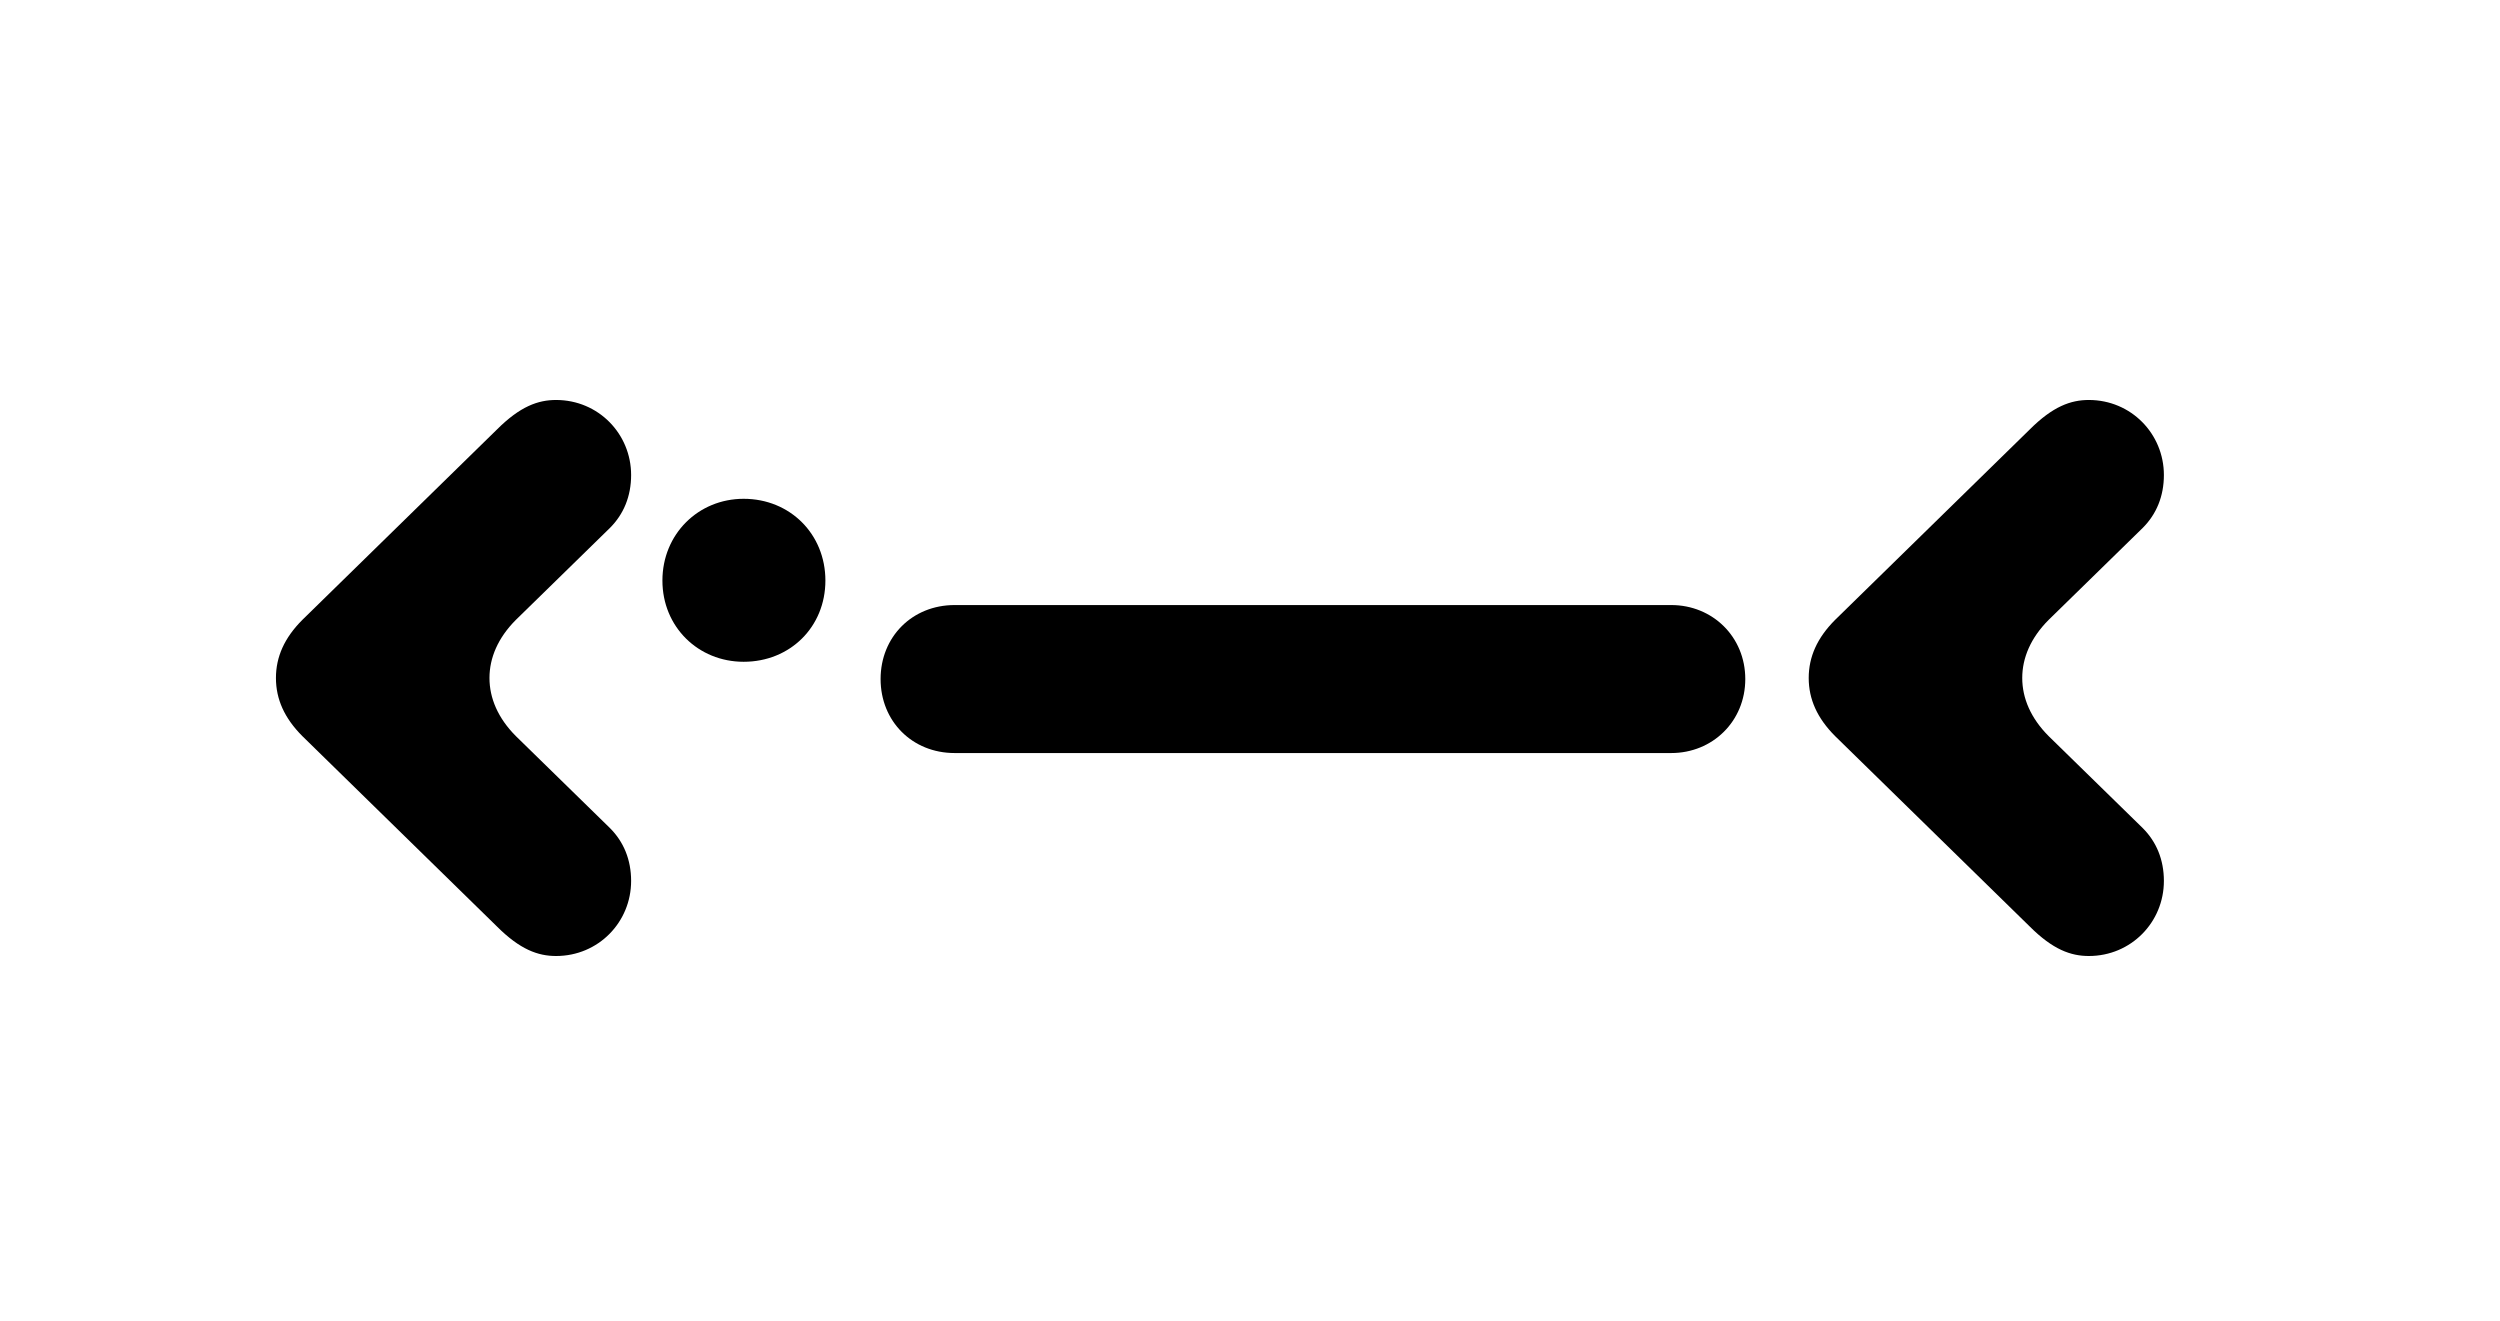
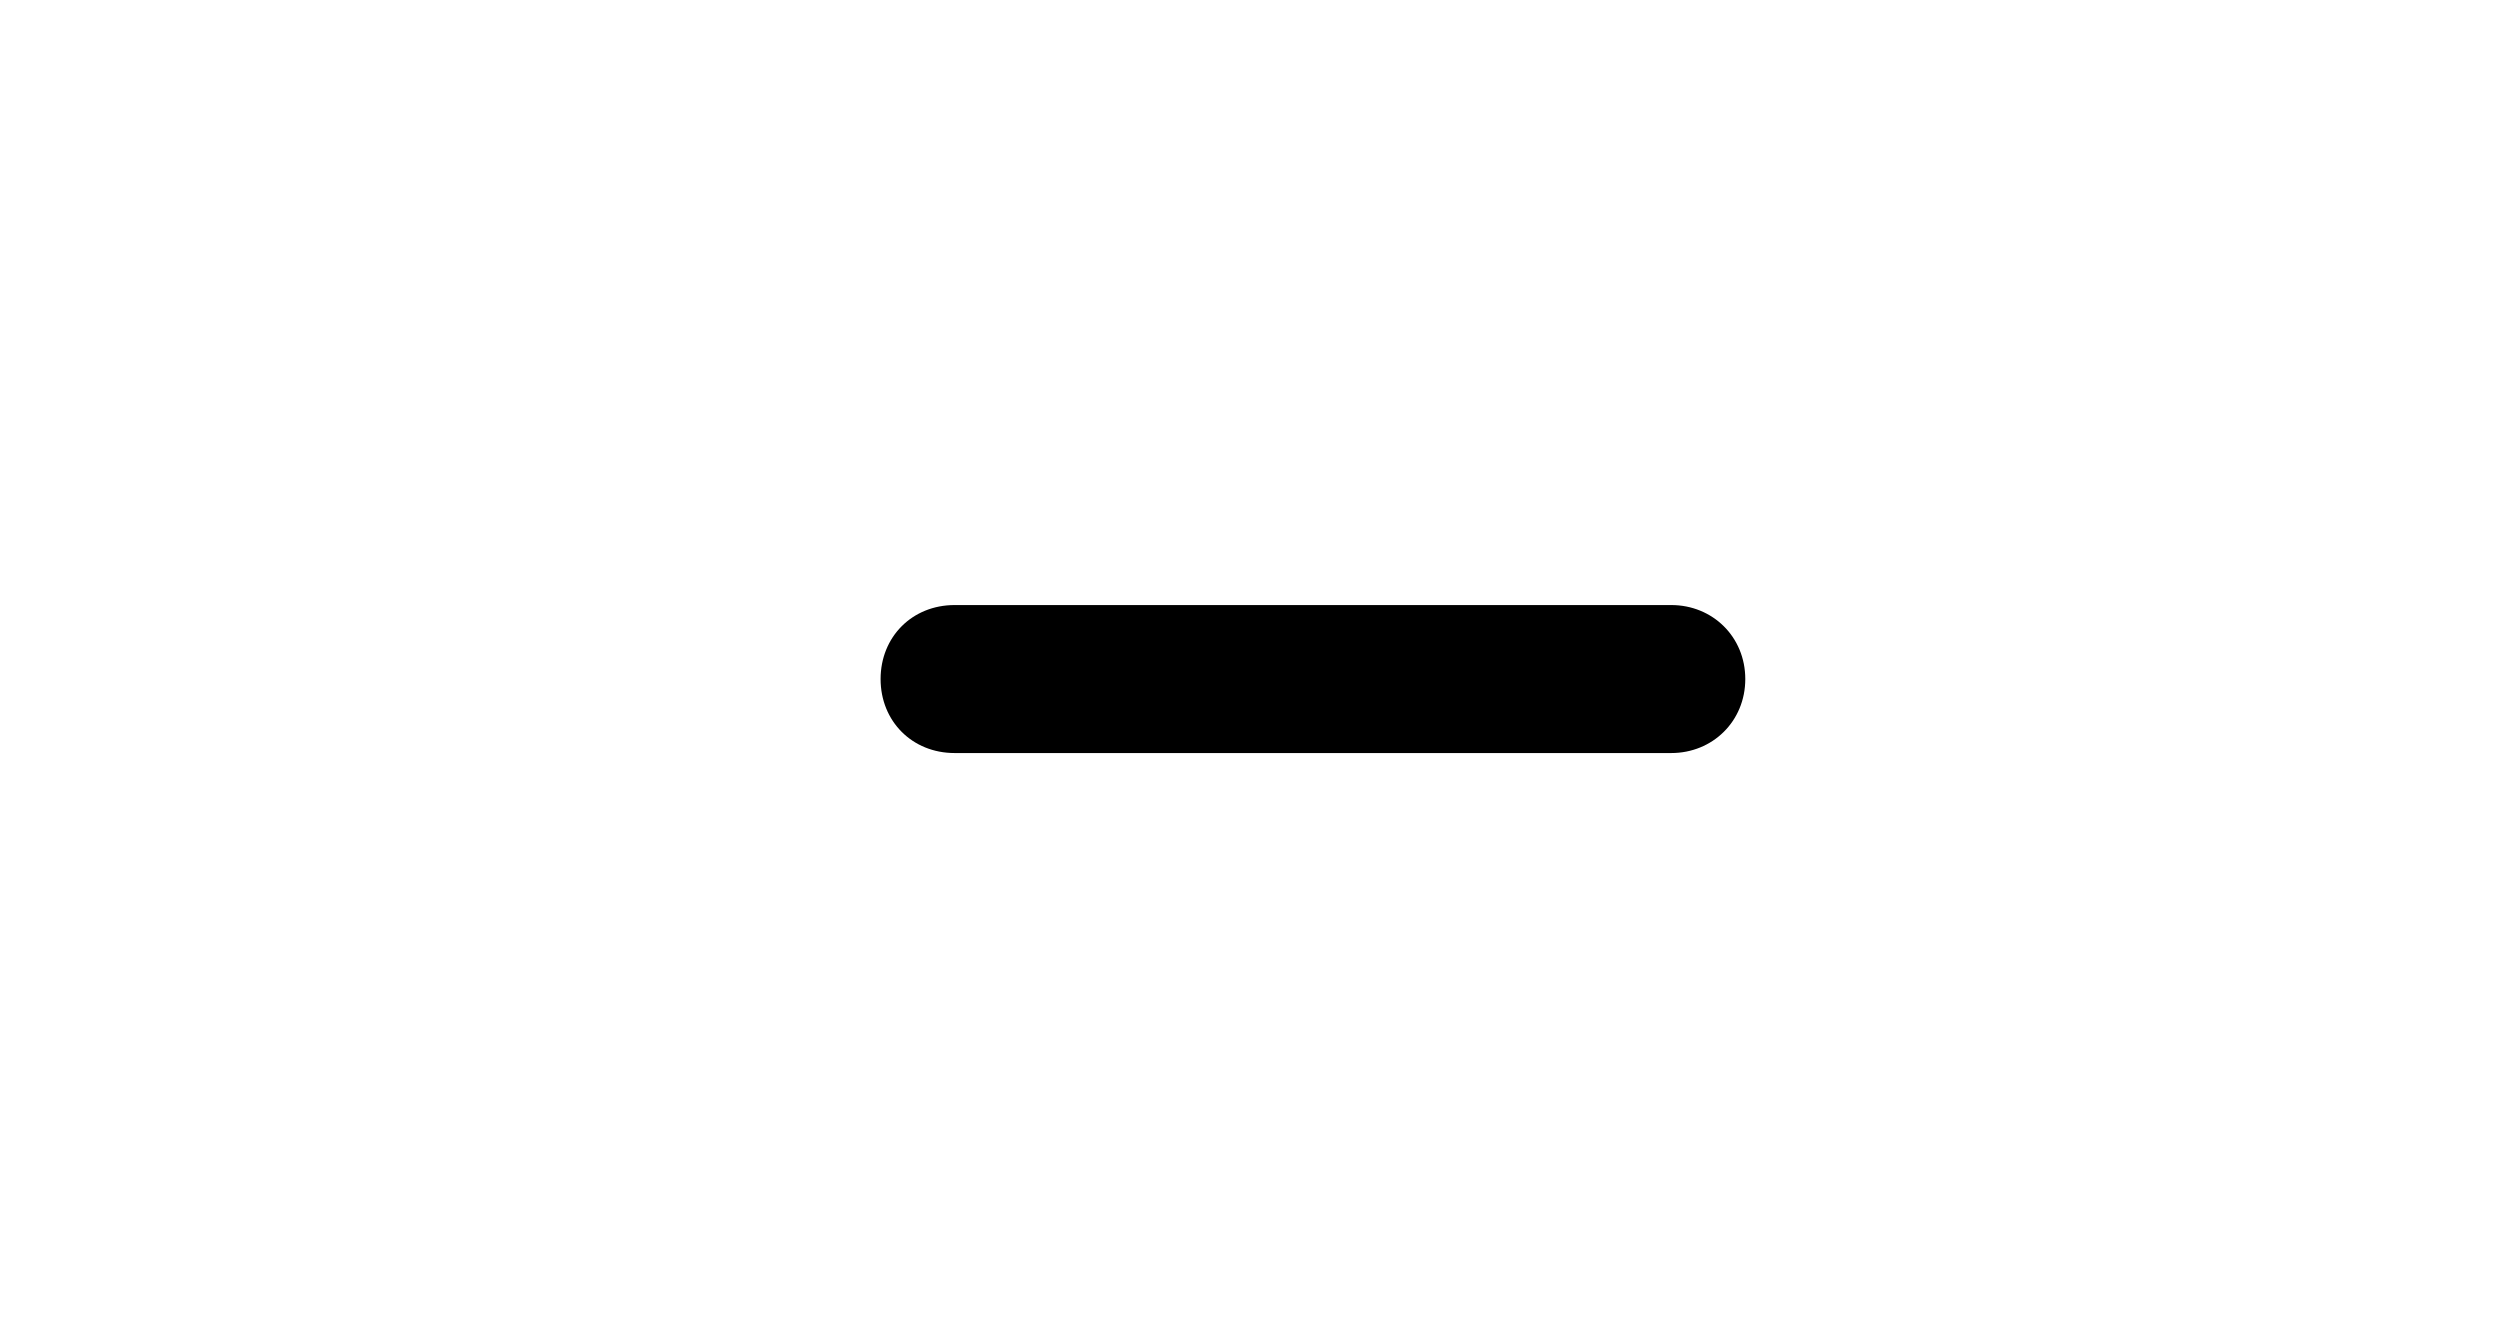
<svg xmlns="http://www.w3.org/2000/svg" width="100%" height="100%" viewBox="0 0 473 250" version="1.1" xml:space="preserve" style="fill-rule:evenodd;clip-rule:evenodd;stroke-linejoin:round;stroke-miterlimit:2;">
  <g>
    <g>
      <path d="M180.608,142.476L316.208,142.476C324.008,142.476 330.208,136.476 330.208,128.476C330.208,120.476 324.008,114.476 316.208,114.476L180.608,114.476C172.608,114.476 166.608,120.476 166.608,128.476C166.608,136.476 172.608,142.476 180.608,142.476Z" style="fill-rule:nonzero;" />
-       <path d="M395.208,180.876C403.208,180.876 409.408,174.476 409.408,166.676C409.408,162.676 408.008,159.276 405.408,156.676L387.608,139.276C384.208,135.876 382.608,132.076 382.608,128.276C382.608,124.476 384.208,120.676 387.608,117.276L405.408,99.876C408.008,97.276 409.408,93.876 409.408,89.876C409.408,82.076 403.208,75.676 395.208,75.676C391.808,75.676 388.408,76.876 384.008,81.276L347.208,117.276C343.808,120.676 342.208,124.276 342.208,128.276C342.208,132.276 343.808,135.876 347.208,139.276L384.008,175.276C388.408,179.676 391.808,180.876 395.208,180.876Z" style="fill-rule:nonzero;" />
      <g transform="matrix(1,0,0,1,-290,0)">
-         <path d="M395.208,180.876C403.208,180.876 409.408,174.476 409.408,166.676C409.408,162.676 408.008,159.276 405.408,156.676L387.608,139.276C384.208,135.876 382.608,132.076 382.608,128.276C382.608,124.476 384.208,120.676 387.608,117.276L405.408,99.876C408.008,97.276 409.408,93.876 409.408,89.876C409.408,82.076 403.208,75.676 395.208,75.676C391.808,75.676 388.408,76.876 384.008,81.276L347.208,117.276C343.808,120.676 342.208,124.276 342.208,128.276C342.208,132.276 343.808,135.876 347.208,139.276L384.008,175.276C388.408,179.676 391.808,180.876 395.208,180.876Z" style="fill-rule:nonzero;" />
-       </g>
+         </g>
    </g>
    <g transform="matrix(0.693,0,0,0.693,18.897,123.345)">
-       <path d="M175.758,2.69C188.43,2.69 198.078,-6.814 198.078,-19.486C198.078,-32.158 188.43,-41.806 175.758,-41.806C163.374,-41.806 153.582,-32.158 153.582,-19.486C153.582,-6.814 163.374,2.69 175.758,2.69Z" style="fill-rule:nonzero;" />
-     </g>
+       </g>
  </g>
</svg>